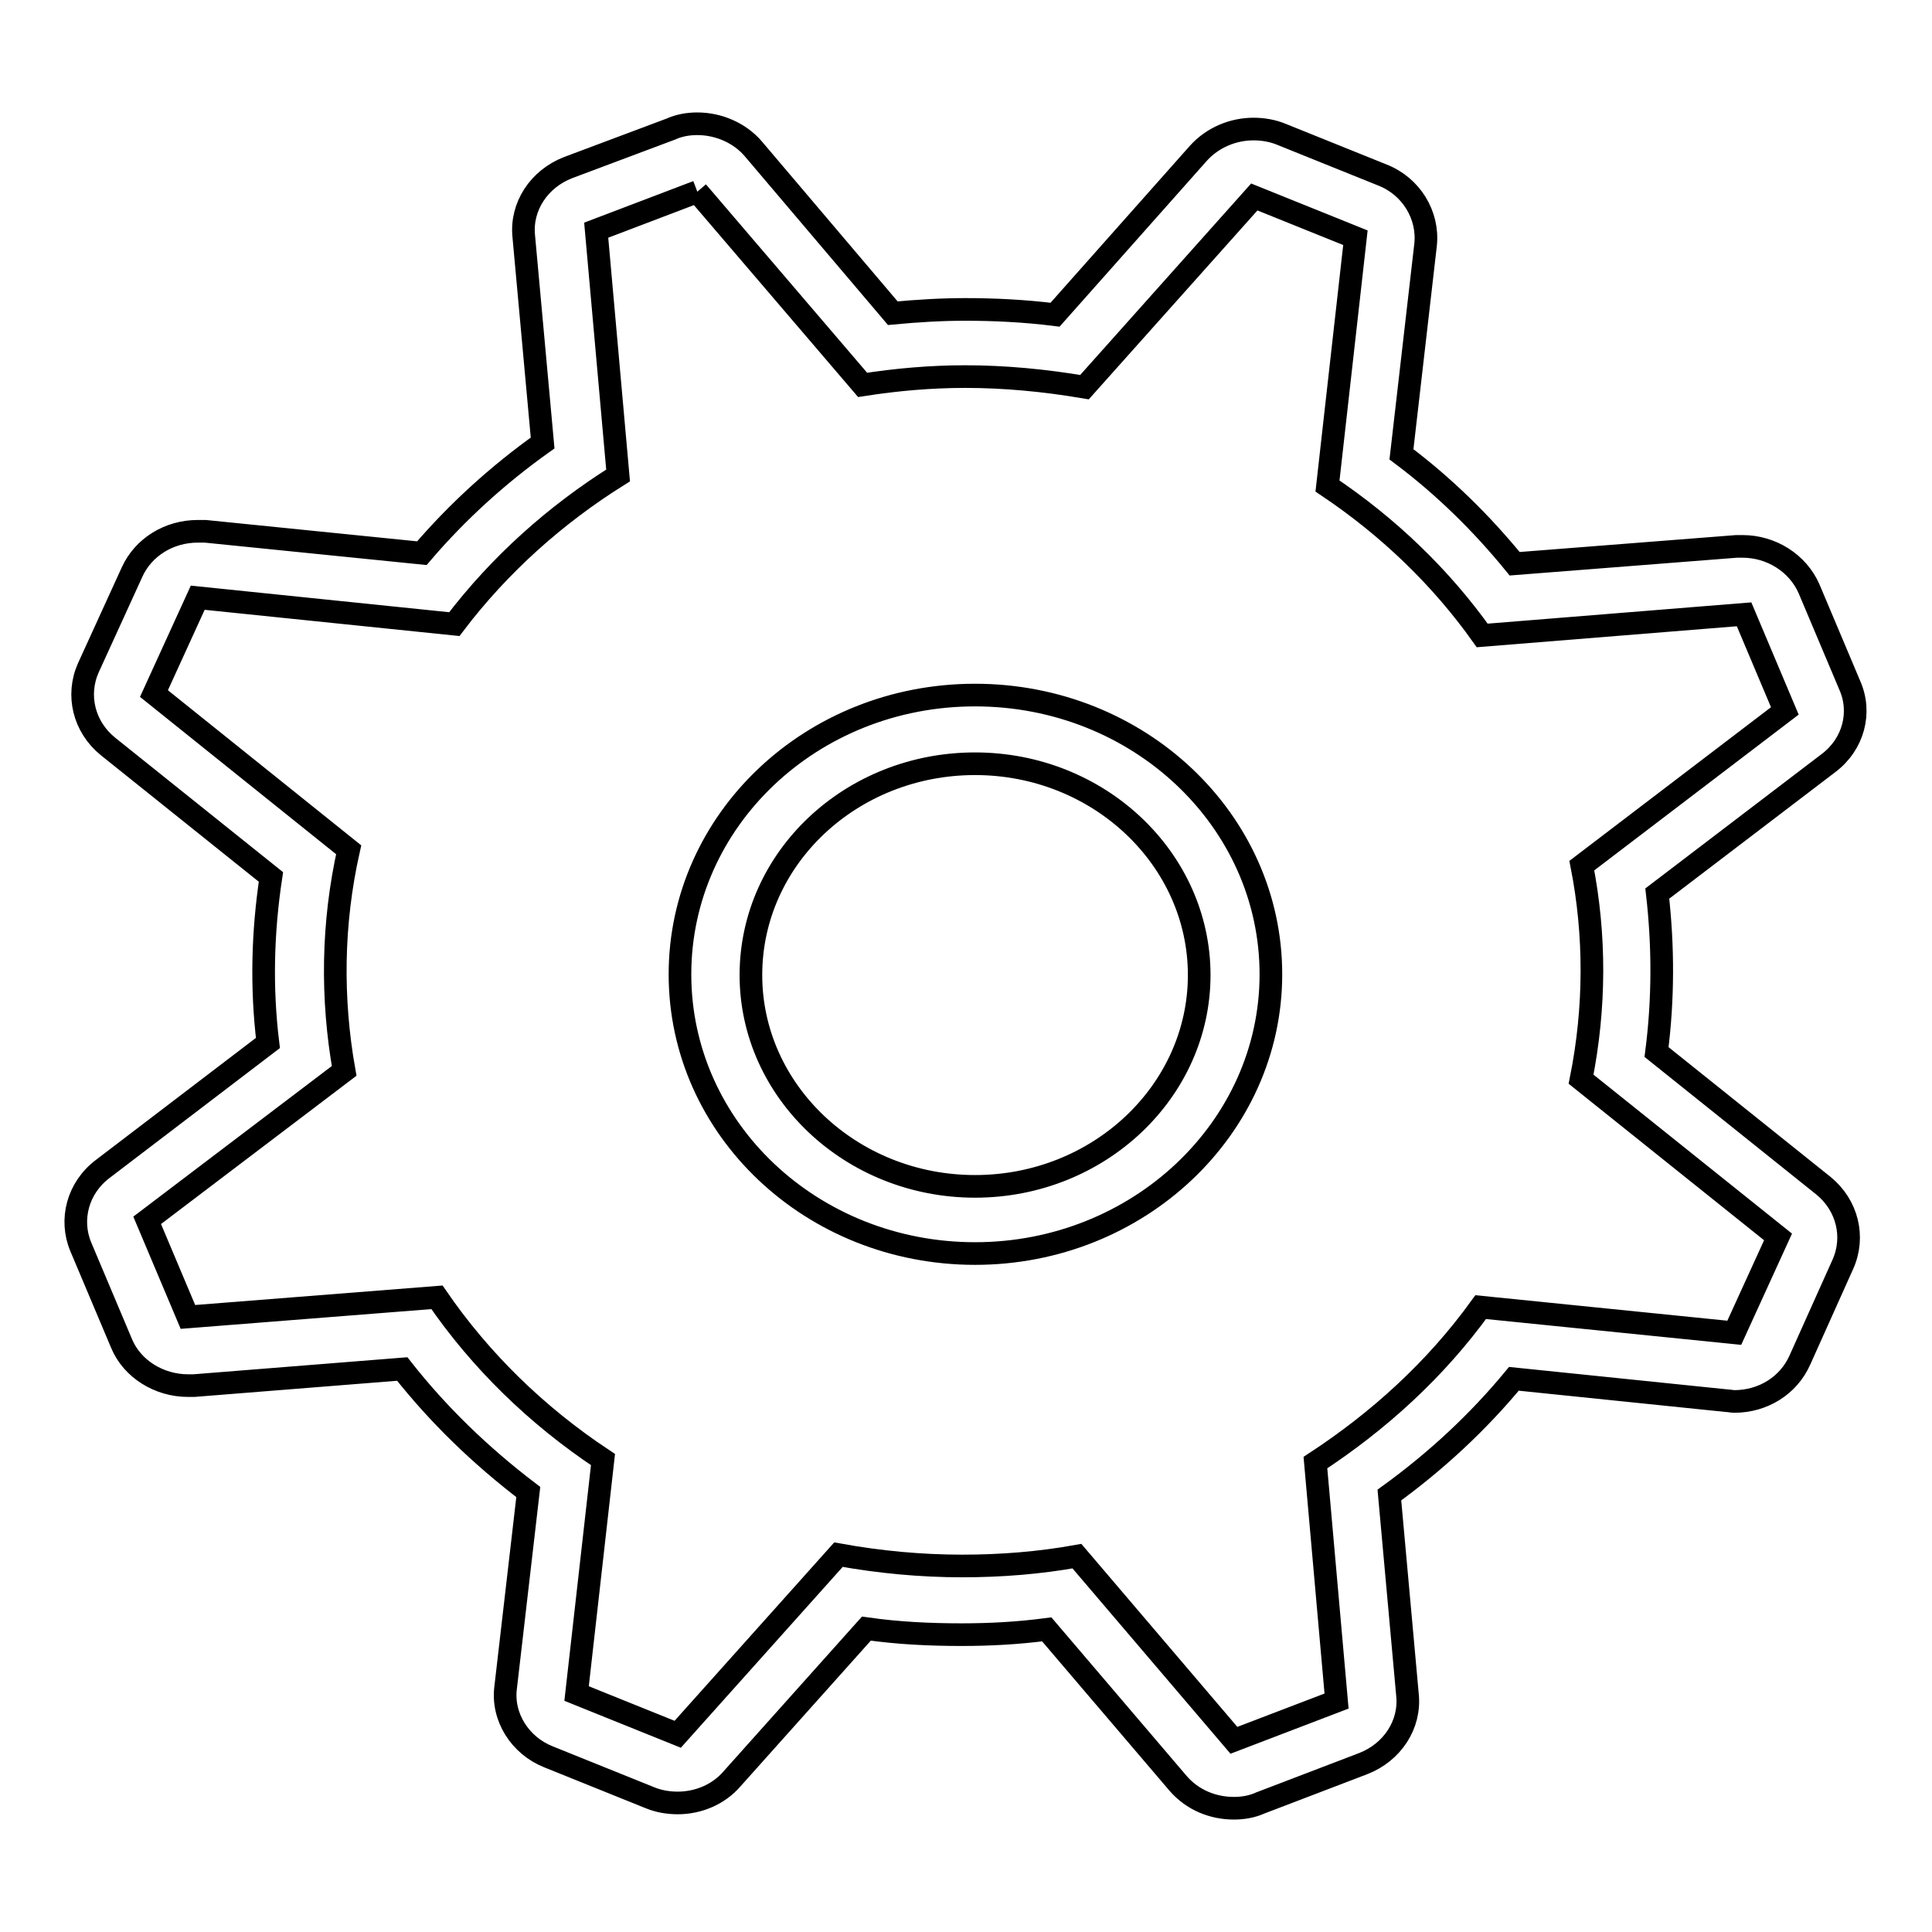
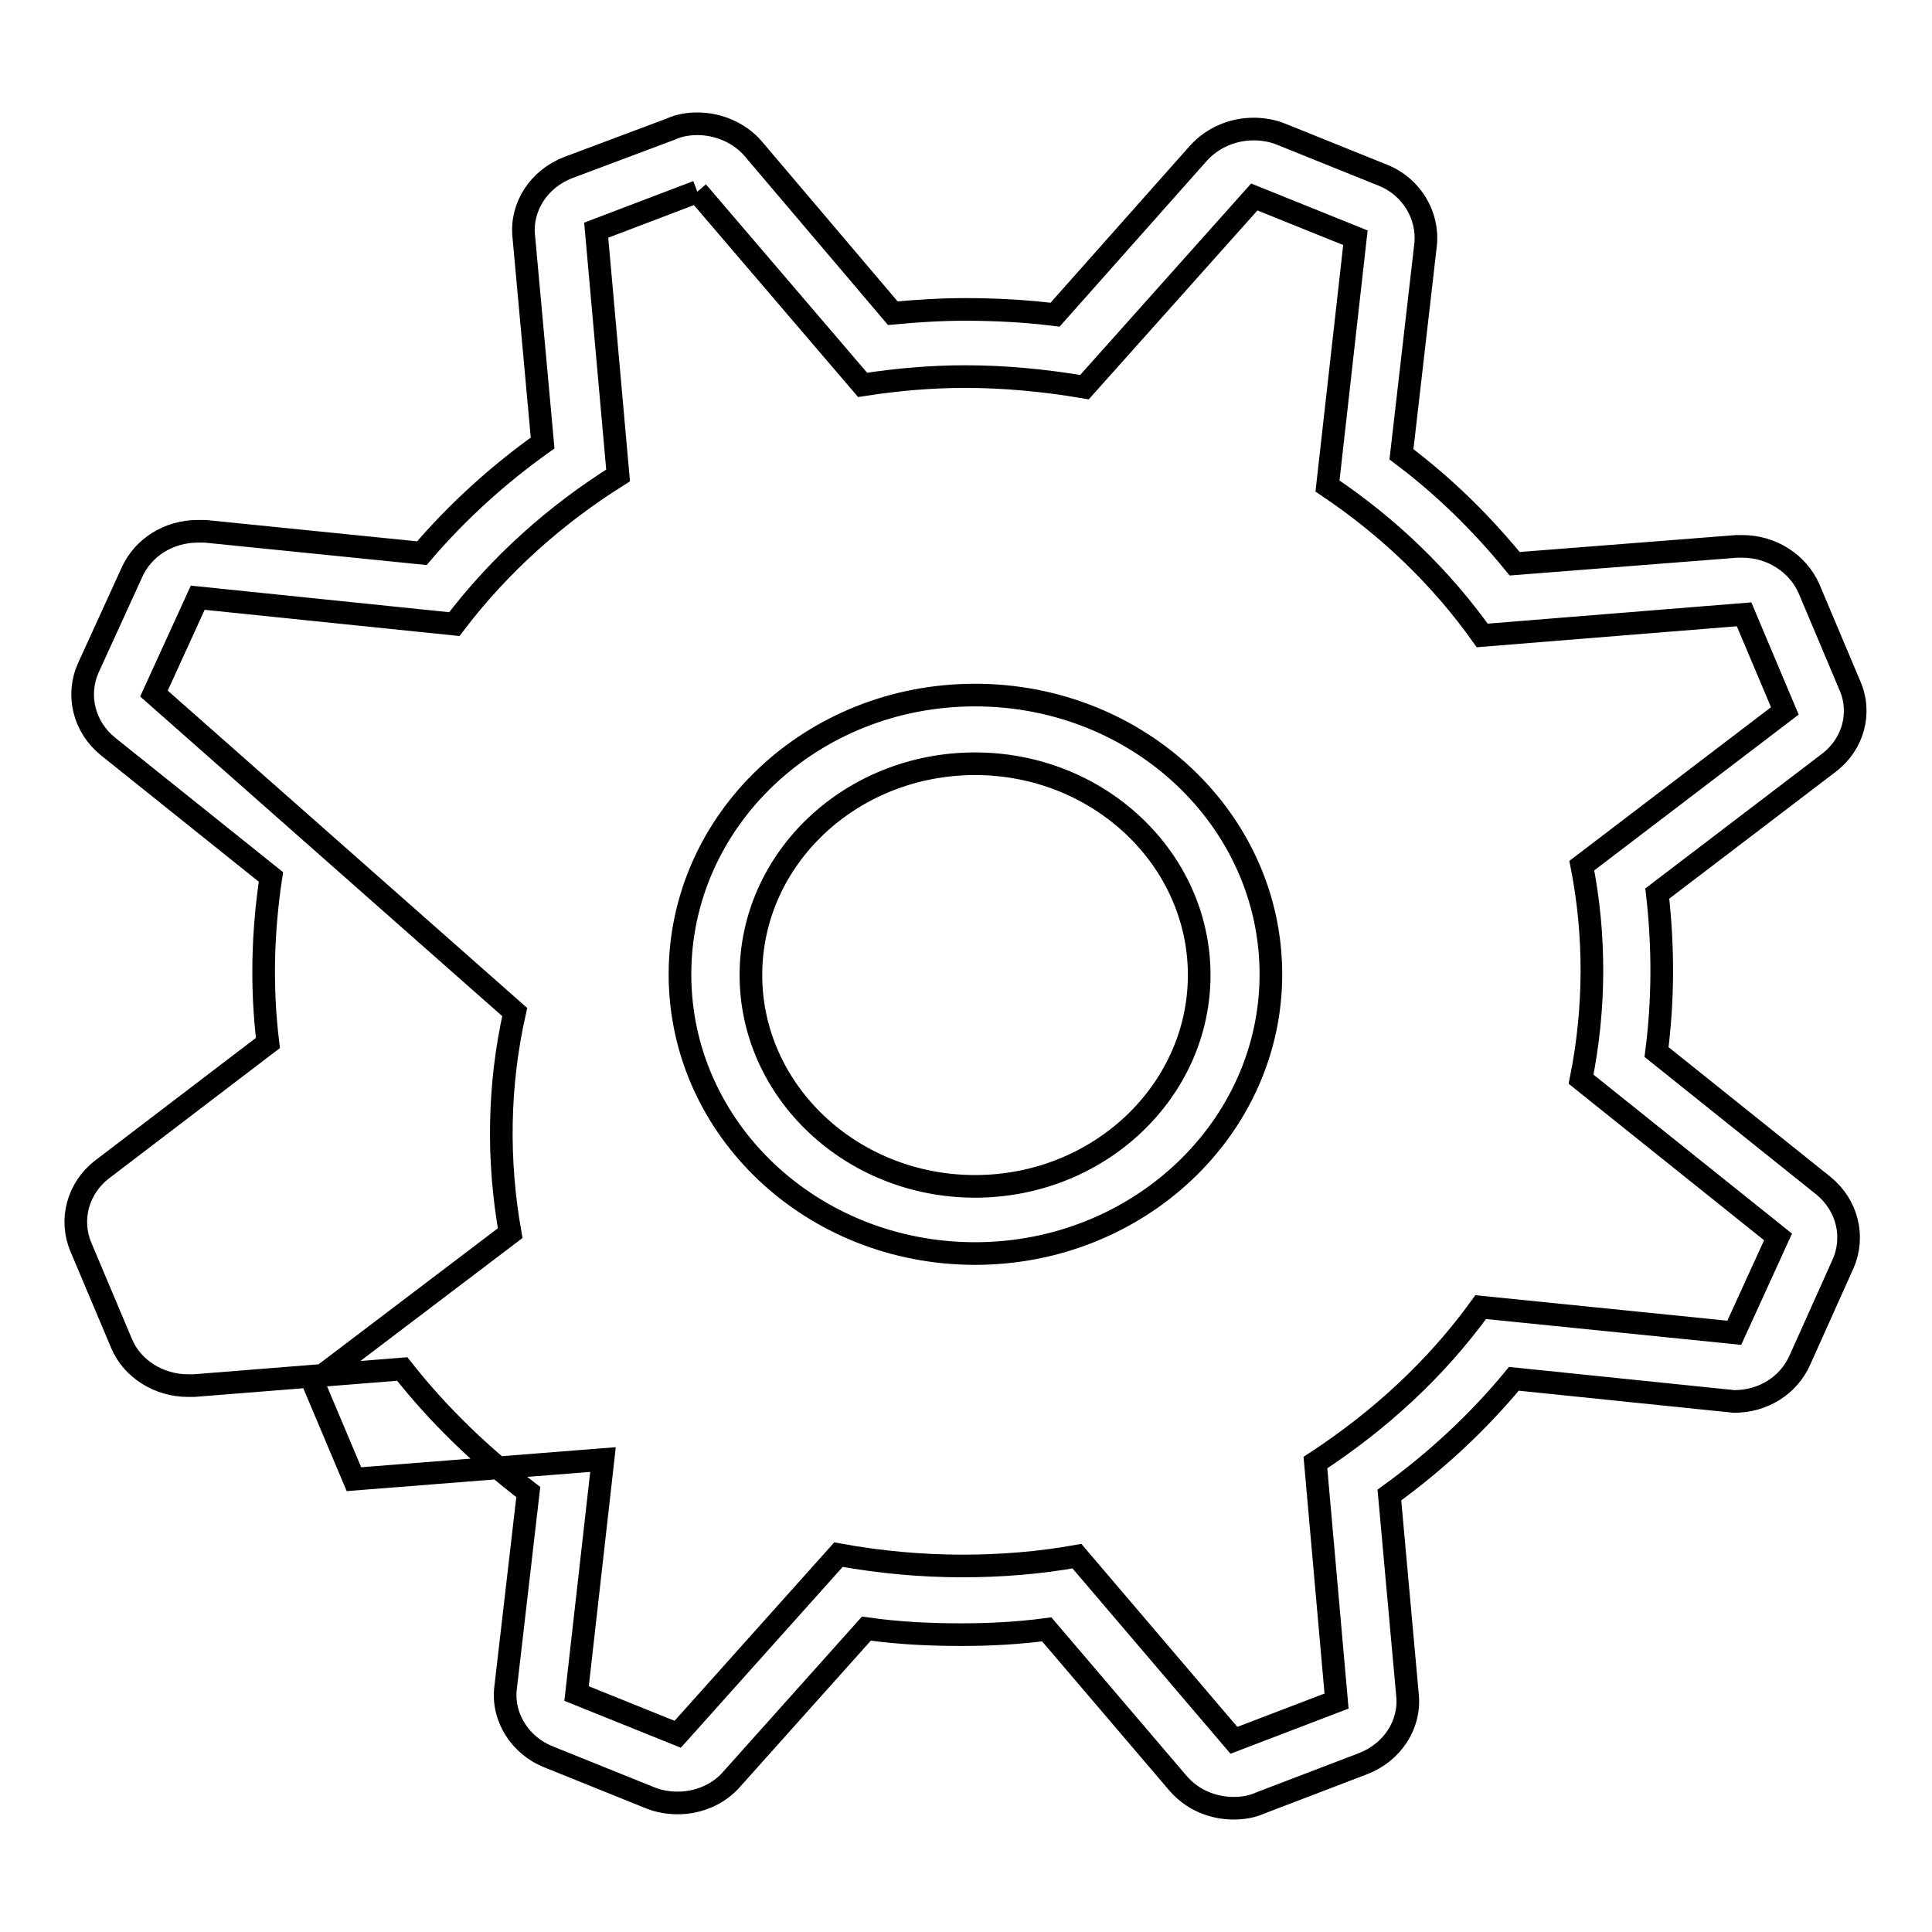
<svg xmlns="http://www.w3.org/2000/svg" version="1.1" x="0px" y="0px" viewBox="0 0 256 256" enable-background="new 0 0 256 256" xml:space="preserve">
  <g>
    <g>
-       <path stroke-width="3" fill-opacity="0" stroke="#000000" d="M92.4,25.4L114.3,51c4.5-0.7,9-1.1,13.6-1.1c5.2,0,10.5,0.5,15.8,1.4l22.5-25.2l13.4,5.4l-3.7,32.9c8.2,5.5,15.1,12.2,20.5,19.8l34.7-2.8l5.4,12.8l-26.9,20.5c1.8,9.2,1.8,18.8-0.1,28.3l26.1,20.9l-5.8,12.7l-33.6-3.4c-6,8.3-13.5,15.1-21.9,20.6l2.8,31.6l-13.6,5.2l-20.8-24.4c-5,0.9-10.1,1.3-15.2,1.3c-5.4,0-10.9-0.5-16.4-1.5l-21.3,23.8l-13.4-5.4l3.5-31c-8.9-5.9-16.3-13.2-22-21.5l-33,2.6l-5.4-12.8l26.1-19.8c-1.7-9.6-1.6-19.5,0.6-29.3L20.4,91.9l5.8-12.7l34,3.5c6-7.9,13.4-14.5,21.7-19.7l-2.9-32.5L92.4,25.4 M129.2,166.1c21.6,0,39.2-16.6,39.2-37s-17.5-37-39.2-37s-39.1,16.6-39.1,37C90.1,149.6,107.6,166.1,129.2,166.1 M92.4,16.4c-1.2,0-2.4,0.2-3.5,0.7l-13.6,5.1c-3.9,1.5-6.3,5.2-5.9,9.1l2.5,27.4c-5.9,4.2-11.3,9.1-16,14.6l-28.7-2.9c-0.3,0-0.7,0-1,0c-3.8,0-7.2,2.1-8.7,5.4l-5.8,12.7c-1.6,3.6-0.6,7.8,2.6,10.4l21.6,17.3c-1.1,7.3-1.3,14.6-0.4,22l-21.9,16.7c-3.3,2.5-4.4,6.7-2.9,10.3l5.4,12.8c1.4,3.4,5,5.6,8.8,5.6c0.3,0,0.5,0,0.8,0l27.6-2.2c4.8,6.1,10.4,11.5,16.7,16.3l-3,25.9c-0.5,3.9,1.9,7.7,5.7,9.2l13.4,5.4c1.2,0.5,2.5,0.7,3.7,0.7c2.7,0,5.4-1.1,7.2-3.2l17.8-19.9c4.2,0.6,8.4,0.8,12.6,0.8c3.8,0,7.5-0.2,11.3-0.7l17.4,20.4c1.9,2.2,4.6,3.3,7.4,3.3c1.2,0,2.4-0.2,3.5-0.7l13.6-5.2c3.9-1.5,6.3-5.2,5.9-9.1l-2.4-26.5c6.2-4.5,11.7-9.6,16.5-15.4l28.2,2.9c0.3,0,0.7,0.1,1,0.1c3.8,0,7.2-2.1,8.7-5.5l5.7-12.7c1.6-3.6,0.6-7.8-2.6-10.4l-22.1-17.7c0.9-7,0.9-14,0.1-21l22.7-17.3c3.3-2.5,4.4-6.7,2.8-10.3l-5.4-12.8c-1.5-3.4-5-5.6-8.8-5.6c-0.3,0-0.5,0-0.8,0l-29.4,2.3c-4.4-5.4-9.4-10.3-15-14.5l3.2-27.8c0.4-3.9-1.9-7.7-5.7-9.2l-13.4-5.4c-1.2-0.5-2.5-0.7-3.7-0.7c-2.7,0-5.4,1.1-7.3,3.2l-19,21.4c-4-0.5-8-0.7-11.9-0.7c-3.2,0-6.4,0.2-9.6,0.5L99.8,19.7C98,17.6,95.2,16.4,92.4,16.4L92.4,16.4z M129.2,157.2c-16.4,0-29.7-12.6-29.7-28c0-15.5,13.3-28,29.7-28c16.4,0,29.7,12.6,29.7,28C158.9,144.6,145.6,157.2,129.2,157.2L129.2,157.2z" />
+       <path stroke-width="3" fill-opacity="0" stroke="#000000" d="M92.4,25.4L114.3,51c4.5-0.7,9-1.1,13.6-1.1c5.2,0,10.5,0.5,15.8,1.4l22.5-25.2l13.4,5.4l-3.7,32.9c8.2,5.5,15.1,12.2,20.5,19.8l34.7-2.8l5.4,12.8l-26.9,20.5c1.8,9.2,1.8,18.8-0.1,28.3l26.1,20.9l-5.8,12.7l-33.6-3.4c-6,8.3-13.5,15.1-21.9,20.6l2.8,31.6l-13.6,5.2l-20.8-24.4c-5,0.9-10.1,1.3-15.2,1.3c-5.4,0-10.9-0.5-16.4-1.5l-21.3,23.8l-13.4-5.4l3.5-31l-33,2.6l-5.4-12.8l26.1-19.8c-1.7-9.6-1.6-19.5,0.6-29.3L20.4,91.9l5.8-12.7l34,3.5c6-7.9,13.4-14.5,21.7-19.7l-2.9-32.5L92.4,25.4 M129.2,166.1c21.6,0,39.2-16.6,39.2-37s-17.5-37-39.2-37s-39.1,16.6-39.1,37C90.1,149.6,107.6,166.1,129.2,166.1 M92.4,16.4c-1.2,0-2.4,0.2-3.5,0.7l-13.6,5.1c-3.9,1.5-6.3,5.2-5.9,9.1l2.5,27.4c-5.9,4.2-11.3,9.1-16,14.6l-28.7-2.9c-0.3,0-0.7,0-1,0c-3.8,0-7.2,2.1-8.7,5.4l-5.8,12.7c-1.6,3.6-0.6,7.8,2.6,10.4l21.6,17.3c-1.1,7.3-1.3,14.6-0.4,22l-21.9,16.7c-3.3,2.5-4.4,6.7-2.9,10.3l5.4,12.8c1.4,3.4,5,5.6,8.8,5.6c0.3,0,0.5,0,0.8,0l27.6-2.2c4.8,6.1,10.4,11.5,16.7,16.3l-3,25.9c-0.5,3.9,1.9,7.7,5.7,9.2l13.4,5.4c1.2,0.5,2.5,0.7,3.7,0.7c2.7,0,5.4-1.1,7.2-3.2l17.8-19.9c4.2,0.6,8.4,0.8,12.6,0.8c3.8,0,7.5-0.2,11.3-0.7l17.4,20.4c1.9,2.2,4.6,3.3,7.4,3.3c1.2,0,2.4-0.2,3.5-0.7l13.6-5.2c3.9-1.5,6.3-5.2,5.9-9.1l-2.4-26.5c6.2-4.5,11.7-9.6,16.5-15.4l28.2,2.9c0.3,0,0.7,0.1,1,0.1c3.8,0,7.2-2.1,8.7-5.5l5.7-12.7c1.6-3.6,0.6-7.8-2.6-10.4l-22.1-17.7c0.9-7,0.9-14,0.1-21l22.7-17.3c3.3-2.5,4.4-6.7,2.8-10.3l-5.4-12.8c-1.5-3.4-5-5.6-8.8-5.6c-0.3,0-0.5,0-0.8,0l-29.4,2.3c-4.4-5.4-9.4-10.3-15-14.5l3.2-27.8c0.4-3.9-1.9-7.7-5.7-9.2l-13.4-5.4c-1.2-0.5-2.5-0.7-3.7-0.7c-2.7,0-5.4,1.1-7.3,3.2l-19,21.4c-4-0.5-8-0.7-11.9-0.7c-3.2,0-6.4,0.2-9.6,0.5L99.8,19.7C98,17.6,95.2,16.4,92.4,16.4L92.4,16.4z M129.2,157.2c-16.4,0-29.7-12.6-29.7-28c0-15.5,13.3-28,29.7-28c16.4,0,29.7,12.6,29.7,28C158.9,144.6,145.6,157.2,129.2,157.2L129.2,157.2z" />
    </g>
  </g>
</svg>